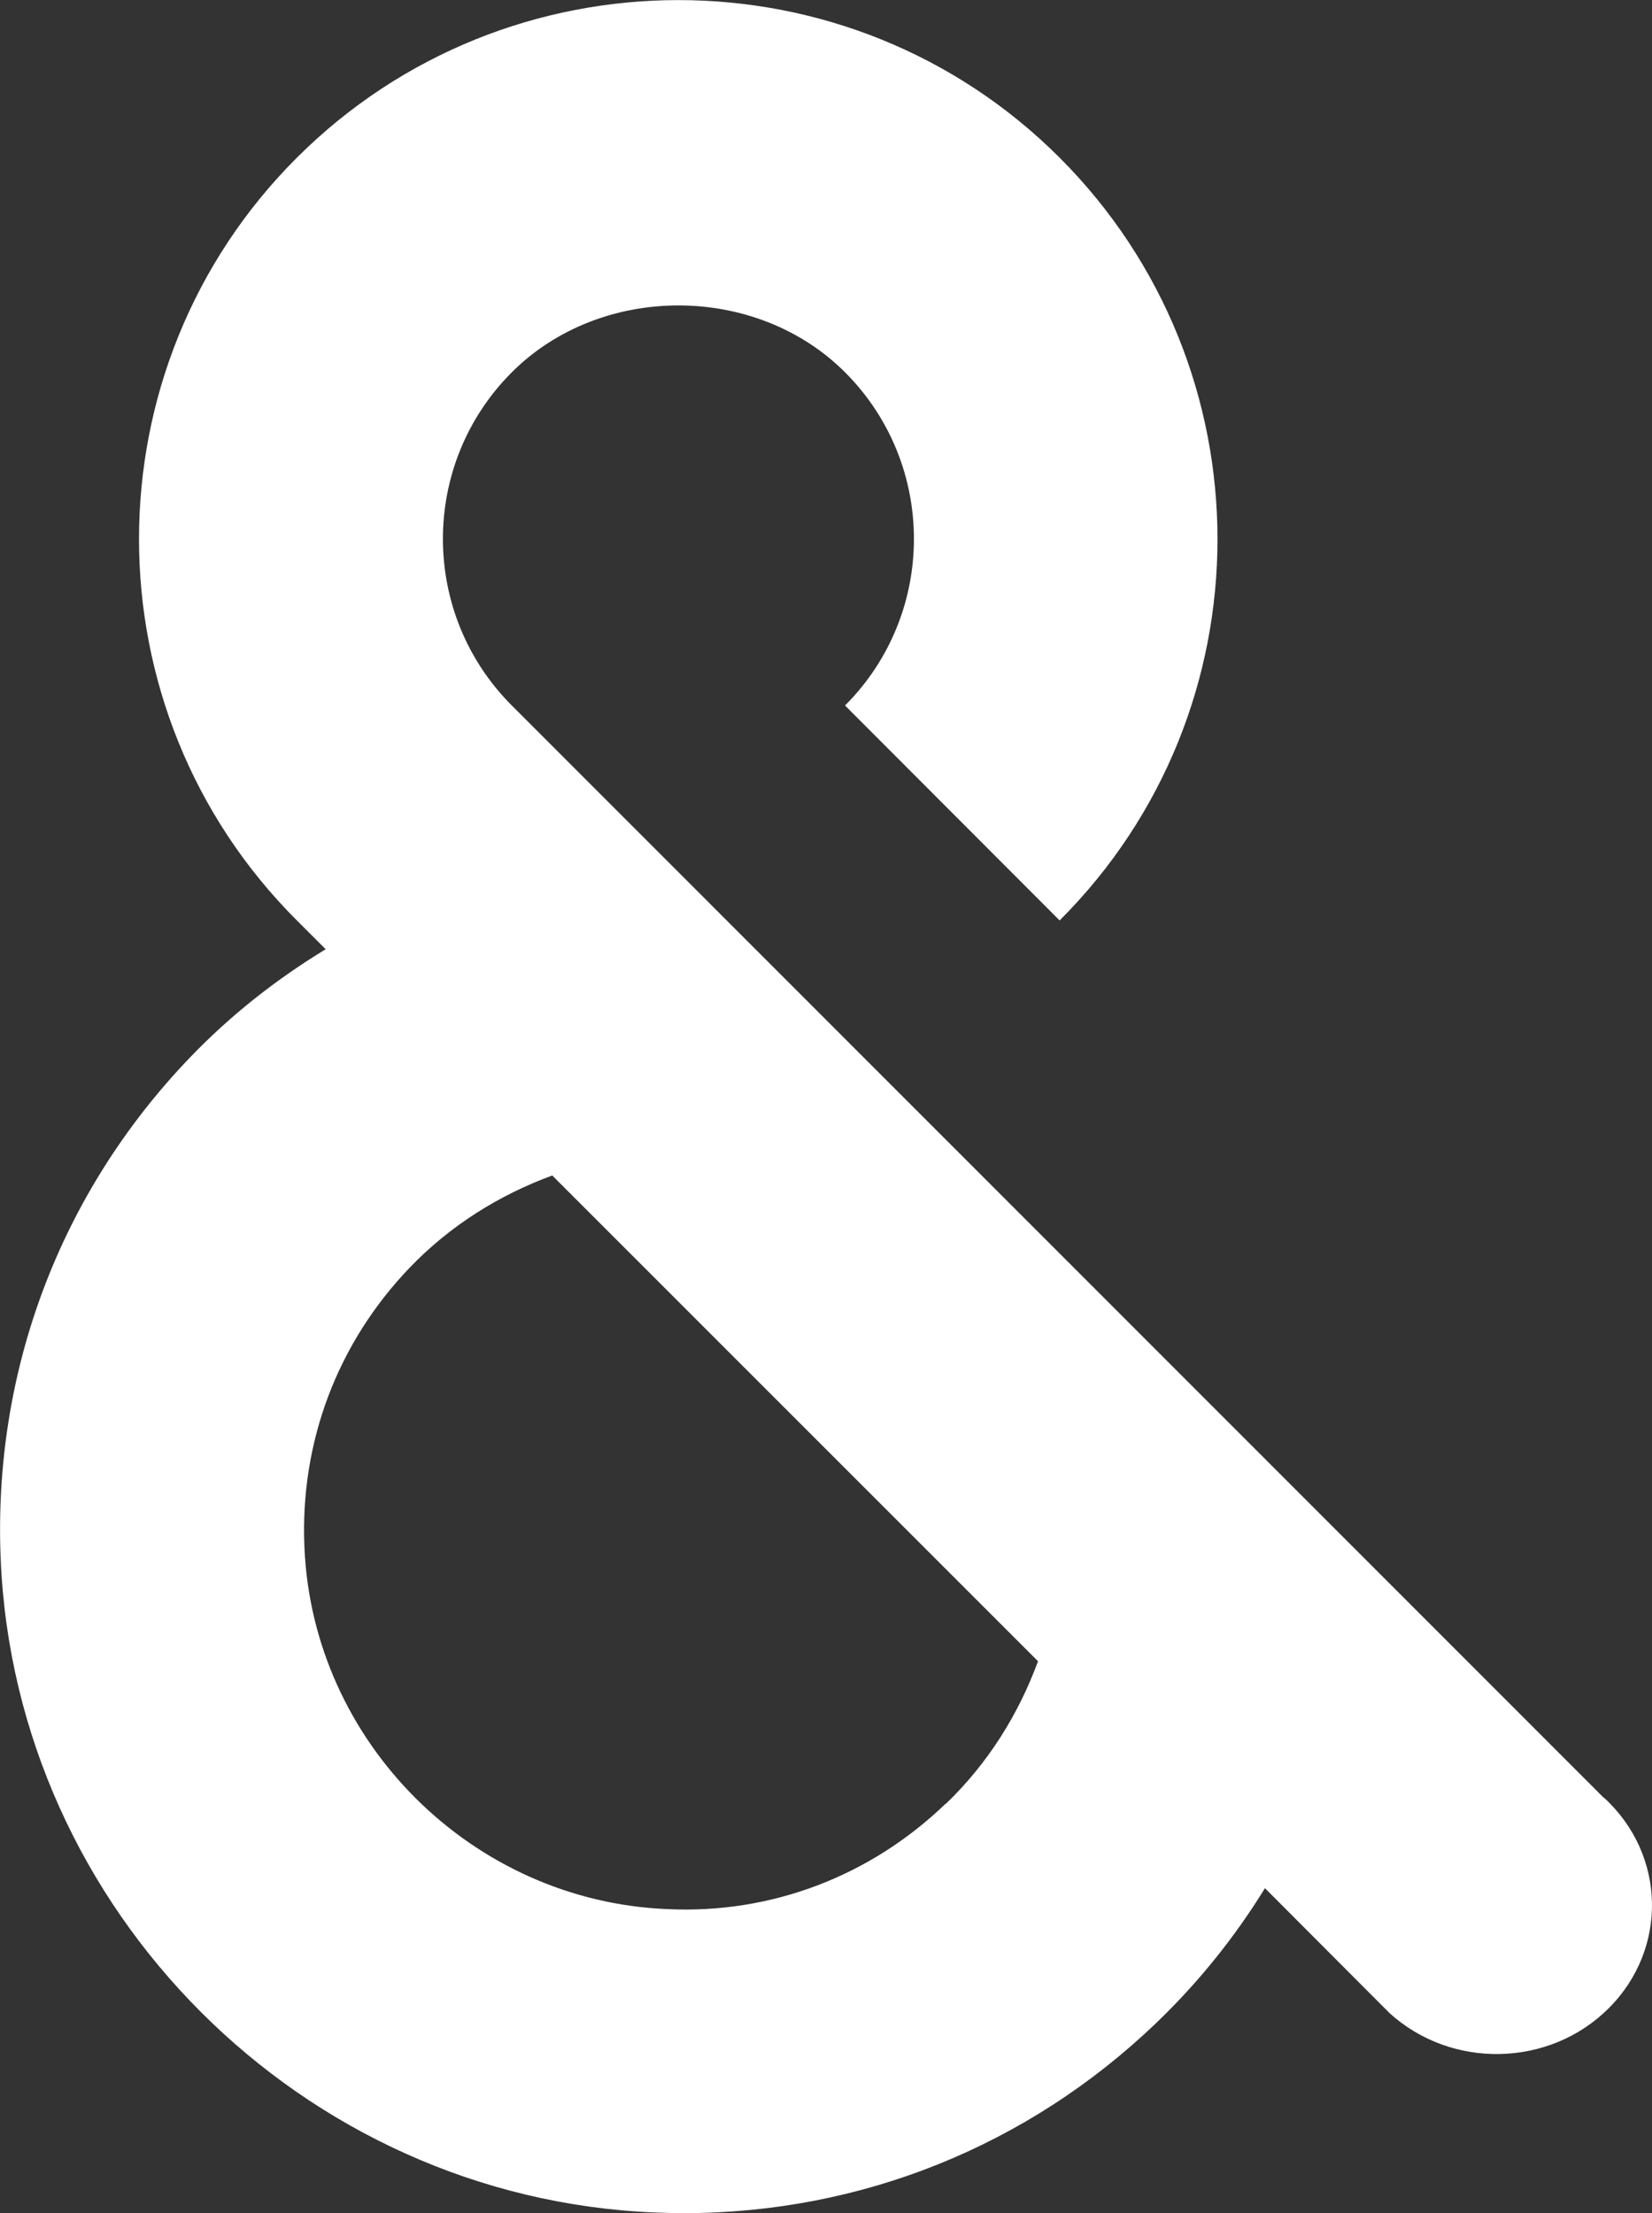
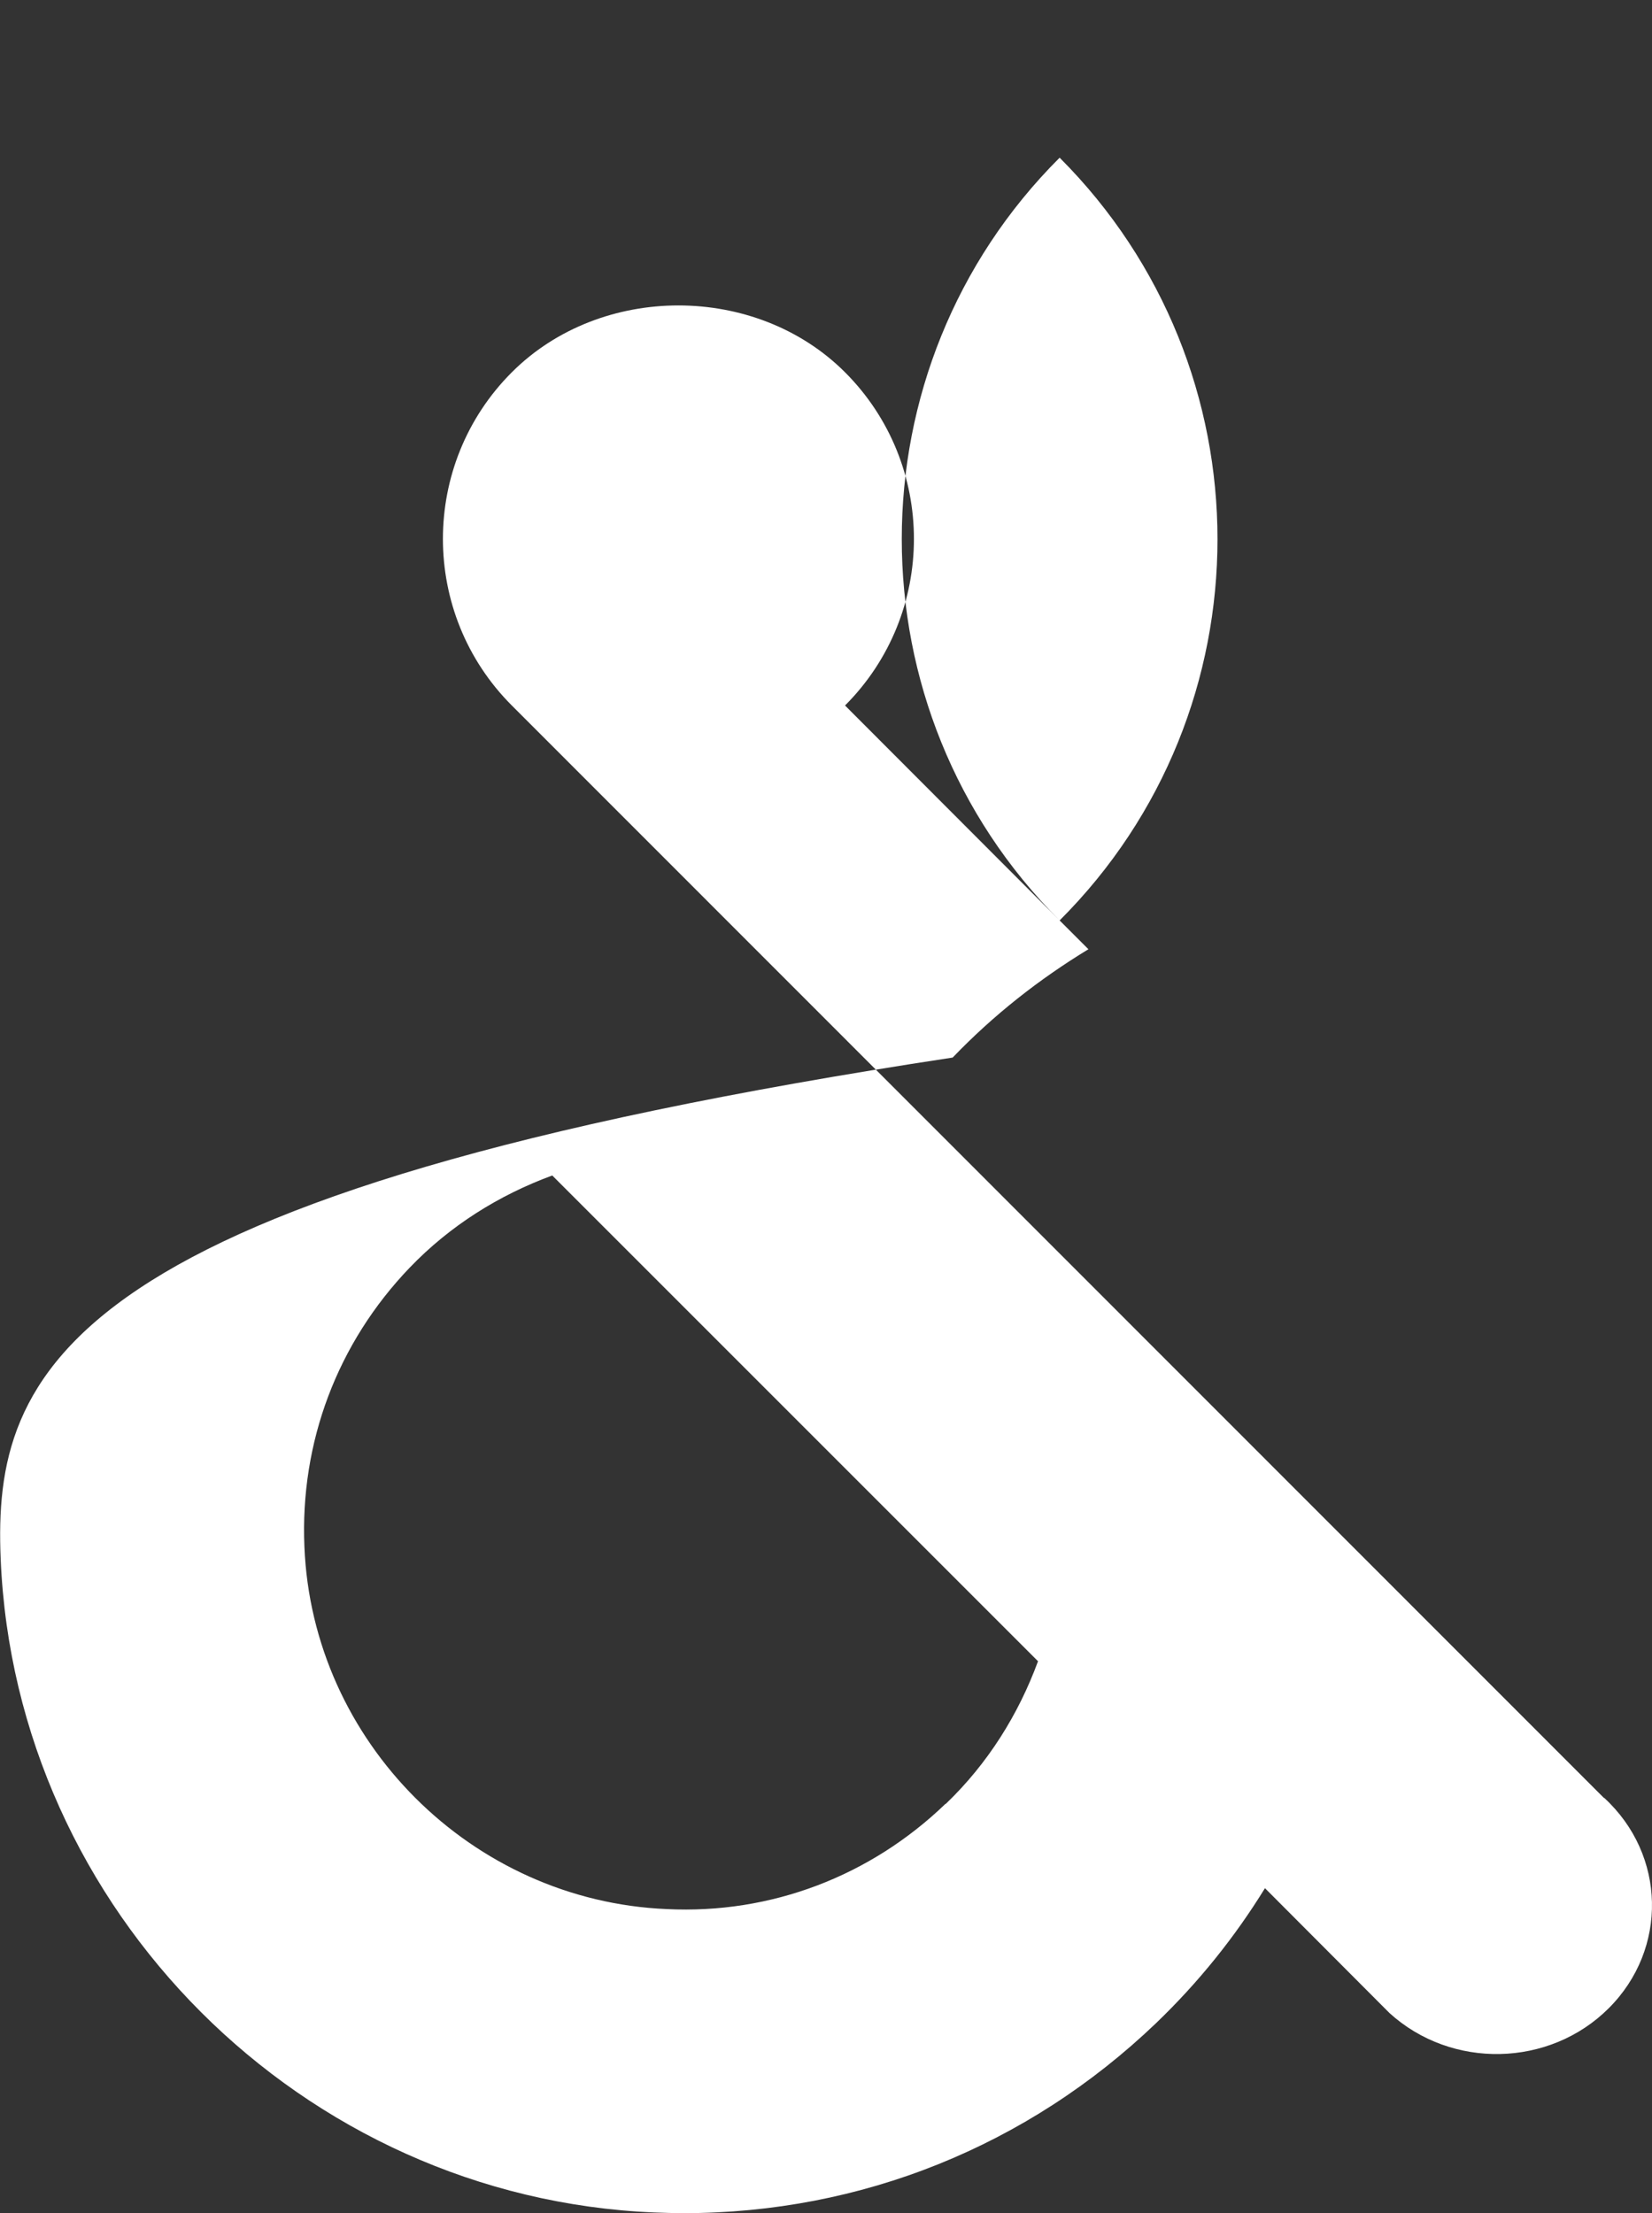
<svg xmlns="http://www.w3.org/2000/svg" id="_レイヤー_2" data-name="レイヤー 2" viewBox="0 0 48.19 64.56">
  <rect x="0" y="0" width="48.19" height="64.56" fill="#333333" stroke="none" />
  <defs>
    <style>
      .cls-1 {
        fill: #fff;
      }
    </style>
  </defs>
  <g id="_レイヤー_1-2" data-name="レイヤー 1">
-     <path class="cls-1" d="M46.8,52.45s-.01,0-.02-.01L14.93,20.58c-2.68-2.68-2.68-7.04,0-9.72,2.6-2.6,7.12-2.6,9.72,0,2.68,2.68,2.68,7.04,0,9.72l6.26,6.27c6.14-6.13,6.14-16.11,0-22.25C24.78-1.53,14.8-1.53,8.66,4.6c-6.14,6.13-6.14,16.12,0,22.25l.84.84c-1.43.87-2.76,1.91-3.96,3.16C1.75,34.8-.21,40,.02,45.48c.43,10.26,8.8,18.63,19.06,19.06.29.01.57.02.86.02,5.17,0,10.03-1.95,13.78-5.54,1.24-1.19,2.3-2.51,3.18-3.94l3.61,3.62s.01.01.02.02c1.81,1.65,4.67,1.59,6.4-.14,1.73-1.73,1.67-4.47-.13-6.13ZM27.58,52.62c-2.19,2.11-5.09,3.22-8.13,3.07-5.69-.24-10.34-4.88-10.57-10.57-.13-3.05.96-5.94,3.07-8.14,1.18-1.23,2.61-2.12,4.16-2.69l14.17,14.17c-.57,1.55-1.46,2.98-2.69,4.16Z" />
+     <path class="cls-1" d="M46.8,52.45s-.01,0-.02-.01L14.93,20.58c-2.68-2.68-2.68-7.04,0-9.72,2.6-2.6,7.12-2.6,9.72,0,2.68,2.68,2.68,7.04,0,9.72l6.26,6.27c6.14-6.13,6.14-16.11,0-22.25c-6.14,6.13-6.14,16.12,0,22.25l.84.84c-1.43.87-2.76,1.91-3.96,3.16C1.75,34.8-.21,40,.02,45.48c.43,10.26,8.8,18.63,19.06,19.06.29.01.57.02.86.02,5.17,0,10.03-1.95,13.78-5.54,1.24-1.19,2.3-2.51,3.18-3.94l3.61,3.62s.01.01.02.02c1.81,1.65,4.67,1.59,6.4-.14,1.73-1.73,1.67-4.47-.13-6.13ZM27.58,52.62c-2.19,2.11-5.09,3.22-8.13,3.07-5.69-.24-10.34-4.88-10.57-10.57-.13-3.05.96-5.94,3.07-8.14,1.18-1.23,2.61-2.12,4.16-2.69l14.17,14.17c-.57,1.55-1.46,2.98-2.69,4.16Z" />
  </g>
</svg>